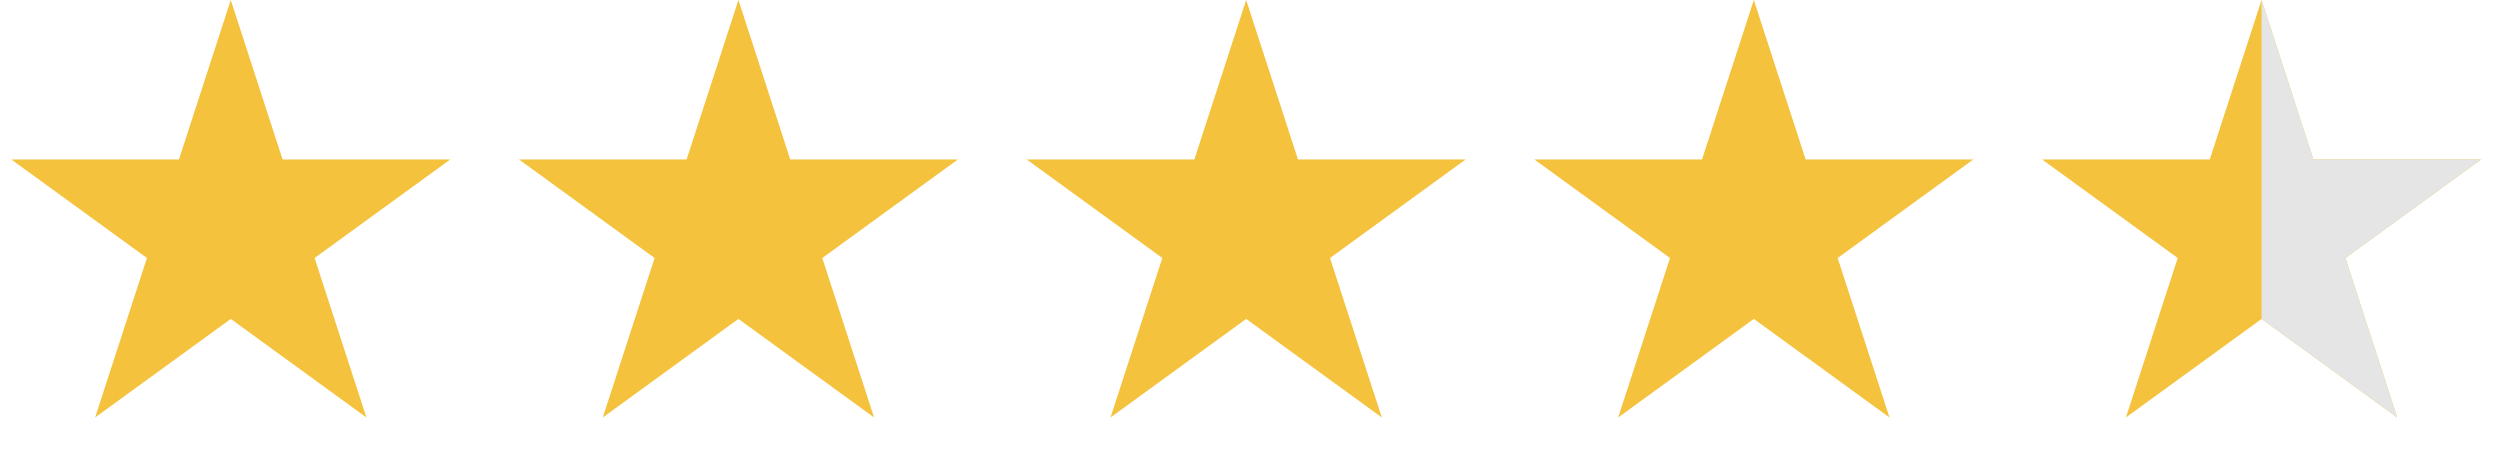
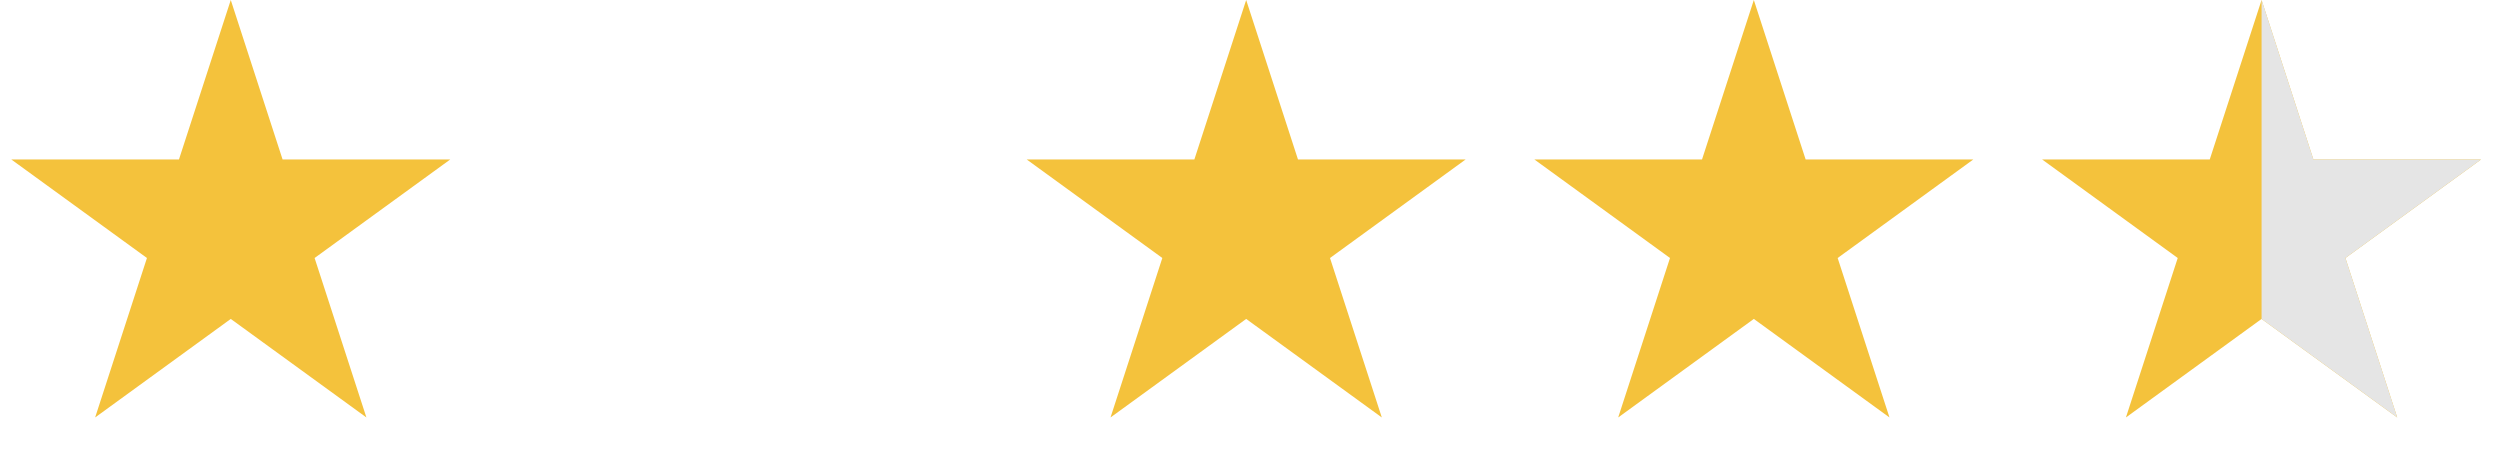
<svg xmlns="http://www.w3.org/2000/svg" width="130" height="24" viewBox="0 0 130 24" fill="none">
  <path d="M12 0L14.694 8.292H23.413L16.359 13.416L19.053 21.708L12 16.584L4.947 21.708L7.641 13.416L0.587 8.292H9.306L12 0Z" fill="#F4C23C" />
-   <path d="M38.398 0L41.093 8.292H49.811L42.758 13.416L45.452 21.708L38.398 16.584L31.345 21.708L34.039 13.416L26.986 8.292H35.704L38.398 0Z" fill="#F4C23C" />
  <path d="M64.801 0L67.495 8.292H76.213L69.16 13.416L71.854 21.708L64.801 16.584L57.747 21.708L60.441 13.416L53.388 8.292H62.107L64.801 0Z" fill="#F4C23C" />
  <path d="M91.199 0L93.893 8.292H102.612L95.558 13.416L98.253 21.708L91.199 16.584L84.146 21.708L86.84 13.416L79.787 8.292H88.505L91.199 0Z" fill="#F4C23C" />
  <path d="M117.602 0L120.296 8.292H129.014L121.961 13.416L124.655 21.708L117.602 16.584L110.548 21.708L113.242 13.416L106.189 8.292H114.907L117.602 0Z" fill="#F4C23C" />
  <g clip-path="url(#clip0_1306_2156)">
    <path d="M117.602 0L120.296 8.292H129.014L121.961 13.416L124.655 21.708L117.602 16.584L110.548 21.708L113.242 13.416L106.189 8.292H114.907L117.602 0Z" fill="#E5E5E5" />
  </g>
  <defs>
    <clipPath id="clip0_1306_2156">
      <rect width="12" height="24" fill="white" transform="translate(117.602)" />
    </clipPath>
  </defs>
</svg>